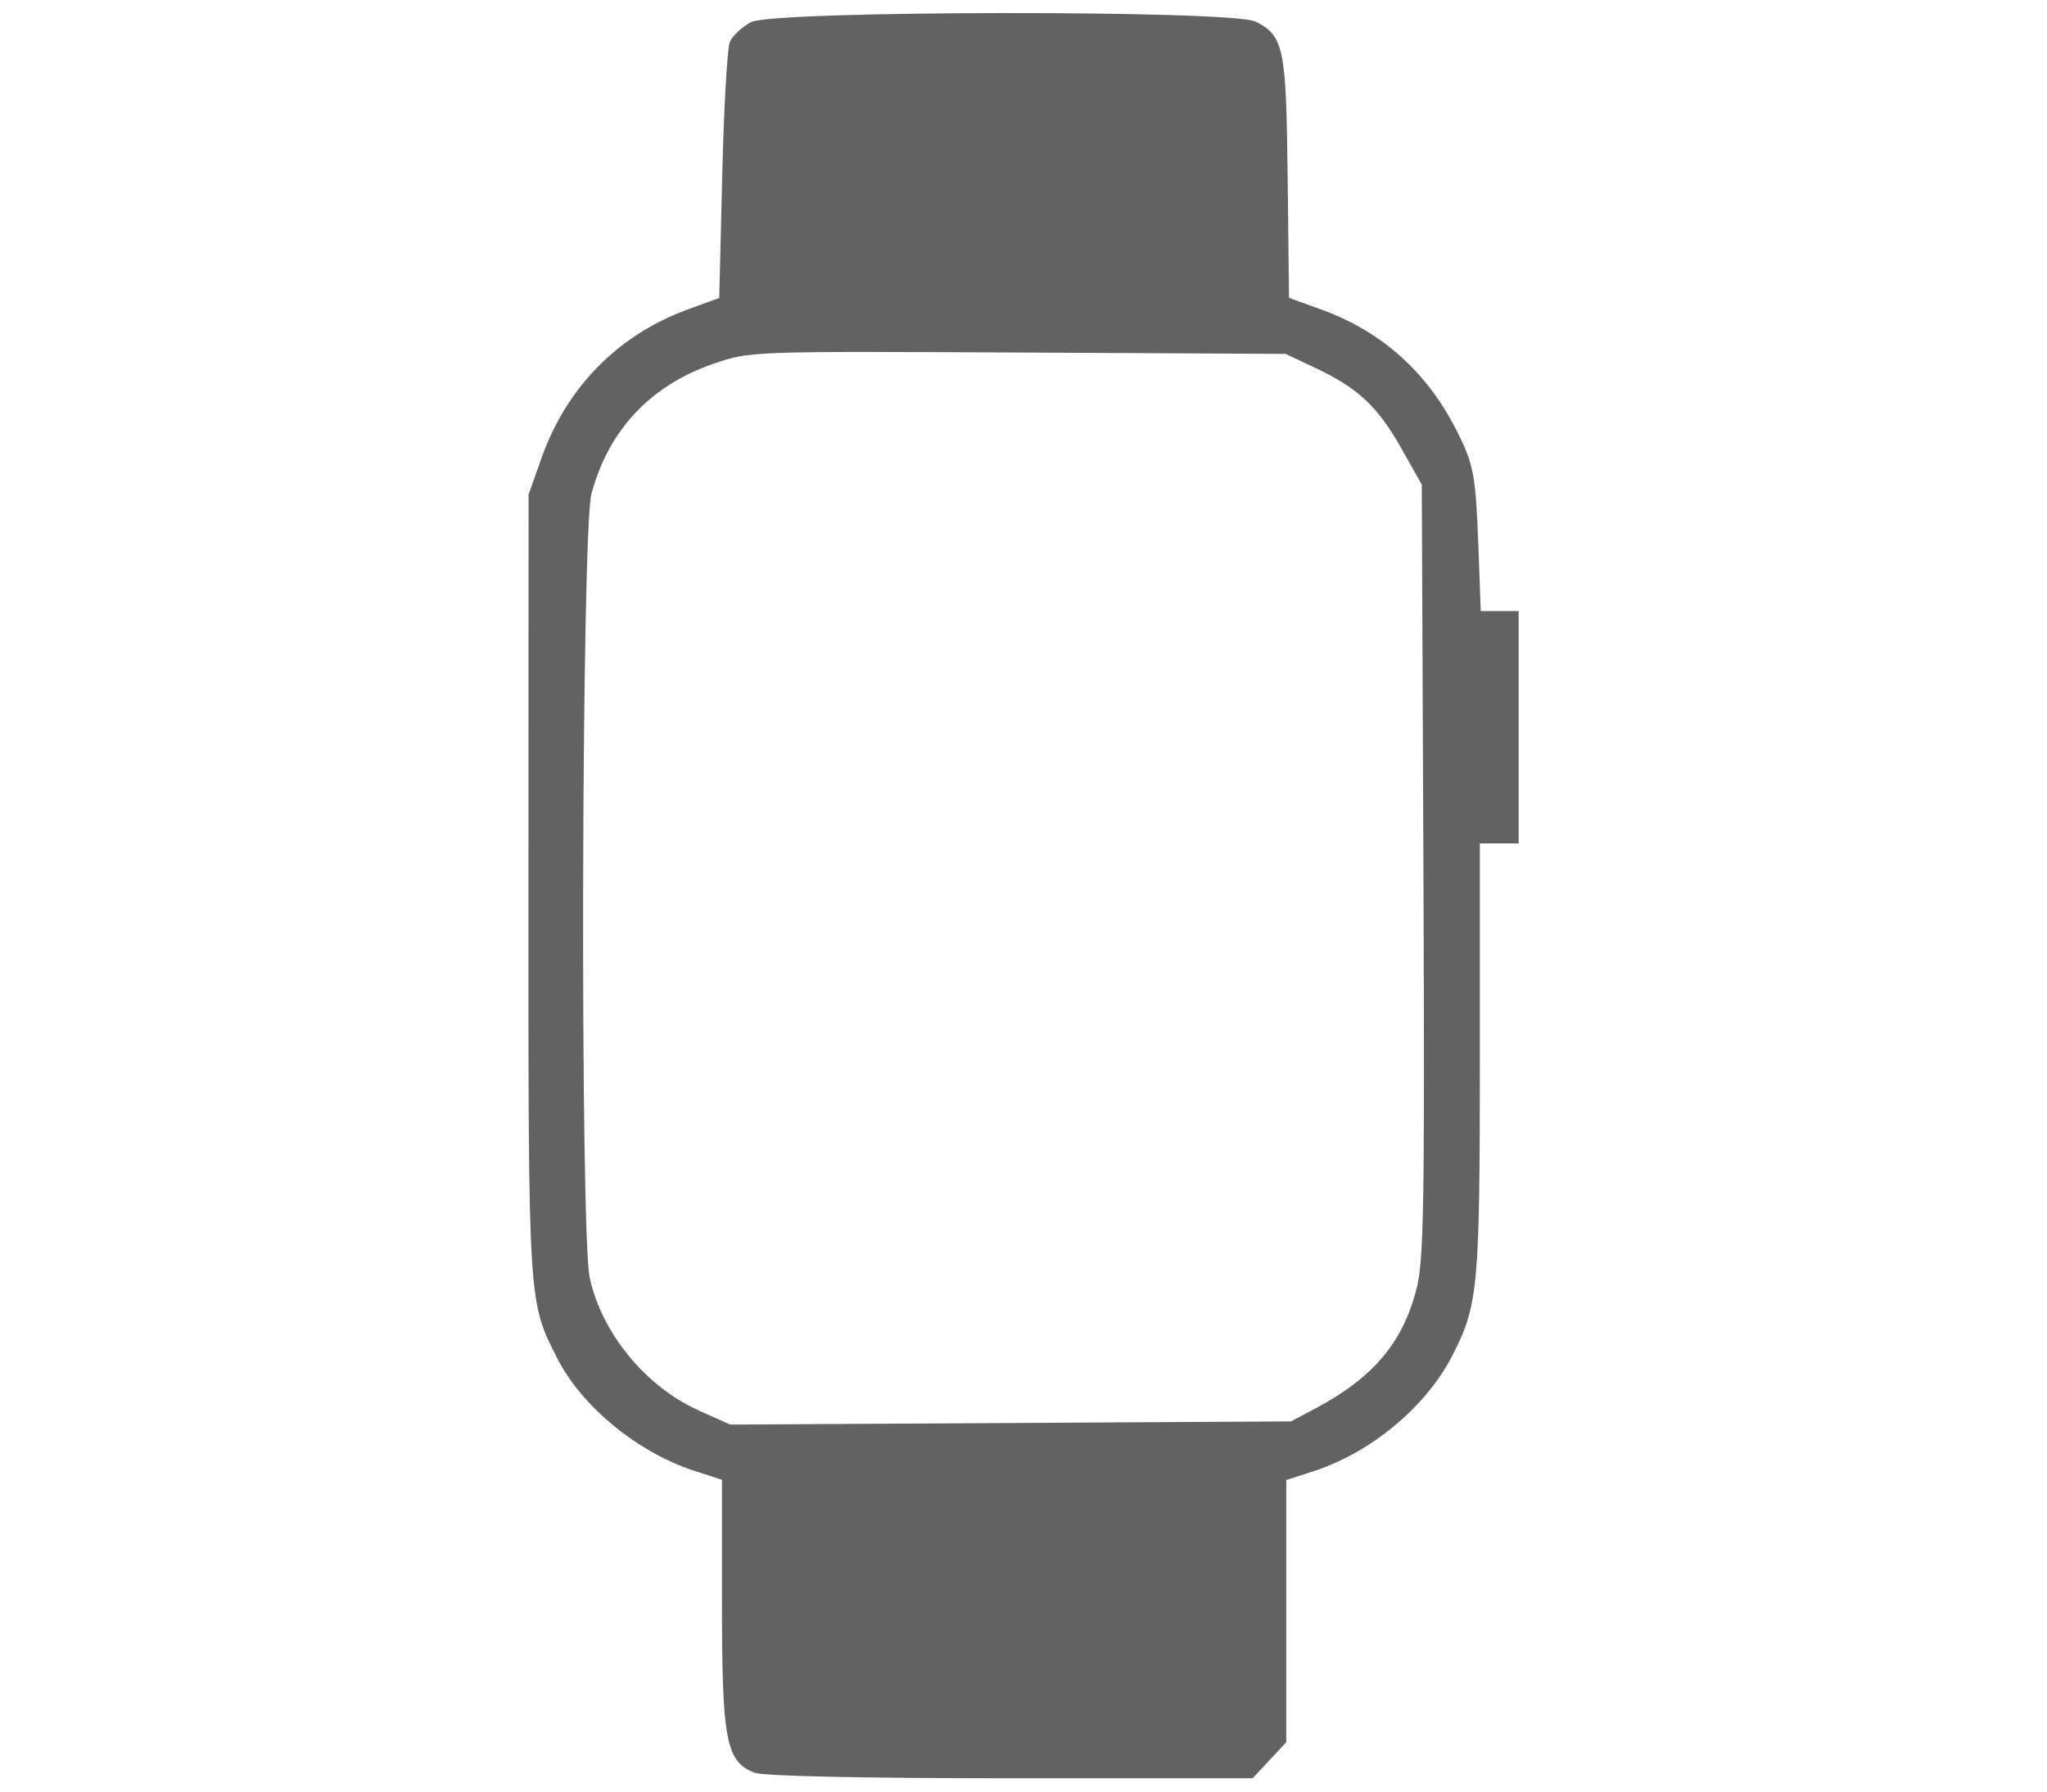
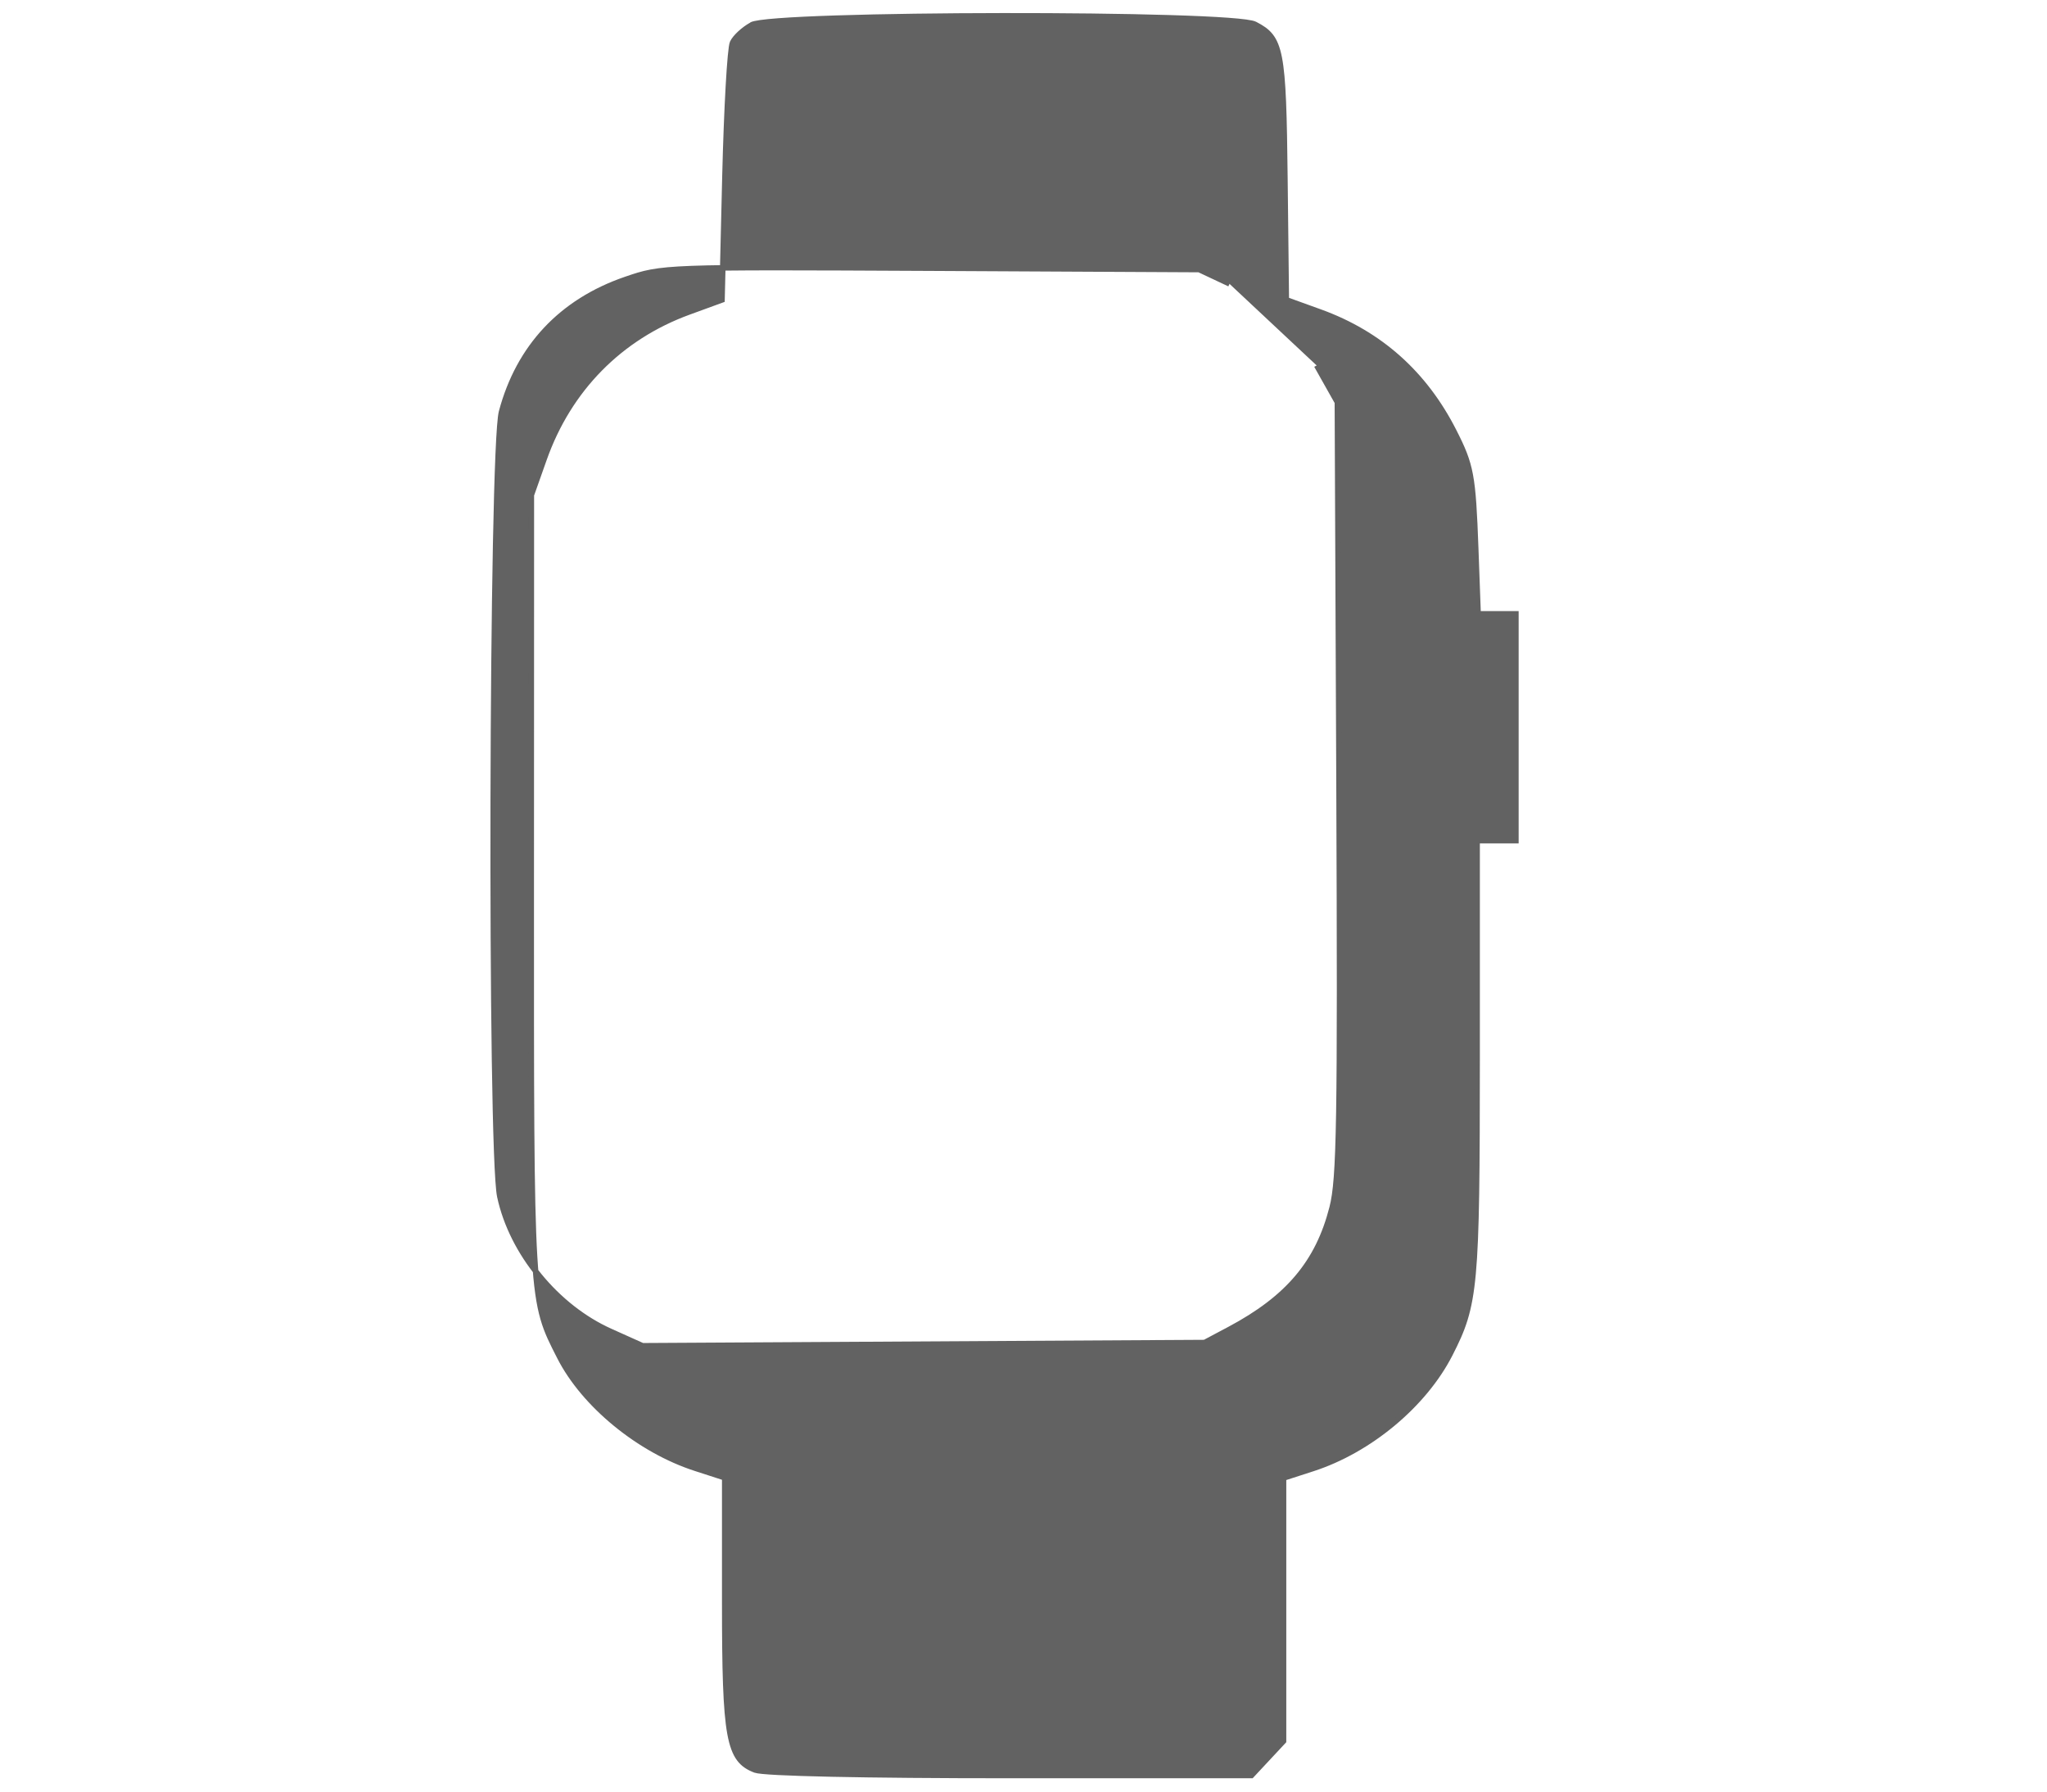
<svg xmlns="http://www.w3.org/2000/svg" id="_レイヤー_1" data-name="レイヤー 1" width="370" height="324" viewBox="0 0 370 324">
  <defs>
    <style>
      .cls-1 {
        fill: #626262;
        stroke: #626262;
      }
    </style>
  </defs>
-   <path class="cls-1" d="m135.87,4.51c-1.45.79-3.01,2.23-3.46,3.21-.46.98-1.07,11.84-1.37,24.14l-.54,22.36-6,2.19c-12.44,4.54-21.69,13.93-26.16,26.59l-2.3,6.5-.02,70.57c-.02,75.83-.07,75.01,5.16,85.28,4.4,8.64,14.41,16.83,24.57,20.11l5.25,1.7v22.45c0,24.72.7,28.56,5.52,30.39,1.59.6,19.73.99,46.15.99h43.53l2.9-3.11,2.9-3.11v-47.56l5.25-1.7c10.29-3.32,20.16-11.55,24.83-20.68,4.62-9.03,4.9-12.05,4.91-53.6v-39.25h7.01v-41h-6.83l-.43-11.75c-.49-13.36-.82-15.12-3.97-21.3-5.3-10.42-13.38-17.61-24.13-21.51l-6.14-2.22-.25-21.86c-.26-23.48-.65-25.48-5.42-27.95-4.06-2.1-87.09-2.01-90.97.1m102.13,61.58c7.77,3.66,11.45,7.11,15.75,14.75l3.75,6.66.3,69.8c.25,60.25.08,70.62-1.25,75.81-2.54,9.93-7.97,16.36-18.55,21.99l-4.5,2.39-50.8.29-50.8.29-5.81-2.61c-9.74-4.37-17.8-14.2-19.98-24.38-1.78-8.32-1.5-135.02.31-141.85,3.12-11.72,10.83-19.95,22.44-23.94,6.6-2.27,6.9-2.28,55.14-2.04l48.5.25,5.5,2.59" />
+   <path class="cls-1" d="m135.87,4.51c-1.45.79-3.01,2.23-3.46,3.21-.46.98-1.07,11.84-1.37,24.14l-.54,22.36-6,2.19c-12.44,4.54-21.69,13.93-26.16,26.59l-2.3,6.5-.02,70.57c-.02,75.83-.07,75.01,5.16,85.28,4.4,8.64,14.41,16.83,24.57,20.11l5.25,1.7v22.45c0,24.72.7,28.56,5.52,30.39,1.59.6,19.73.99,46.15.99h43.53l2.9-3.11,2.9-3.11v-47.56l5.25-1.7c10.29-3.32,20.16-11.55,24.83-20.68,4.62-9.03,4.9-12.05,4.91-53.6v-39.25h7.01v-41h-6.83l-.43-11.75c-.49-13.36-.82-15.12-3.97-21.3-5.3-10.42-13.38-17.61-24.13-21.51l-6.14-2.22-.25-21.86c-.26-23.48-.65-25.48-5.42-27.95-4.06-2.1-87.09-2.01-90.97.1m102.13,61.58l3.75,6.66.3,69.8c.25,60.25.08,70.62-1.25,75.81-2.54,9.93-7.97,16.36-18.55,21.99l-4.5,2.39-50.8.29-50.8.29-5.81-2.61c-9.74-4.37-17.8-14.2-19.98-24.38-1.78-8.32-1.5-135.02.31-141.85,3.12-11.72,10.83-19.95,22.44-23.94,6.6-2.27,6.9-2.28,55.14-2.04l48.5.25,5.5,2.59" />
</svg>